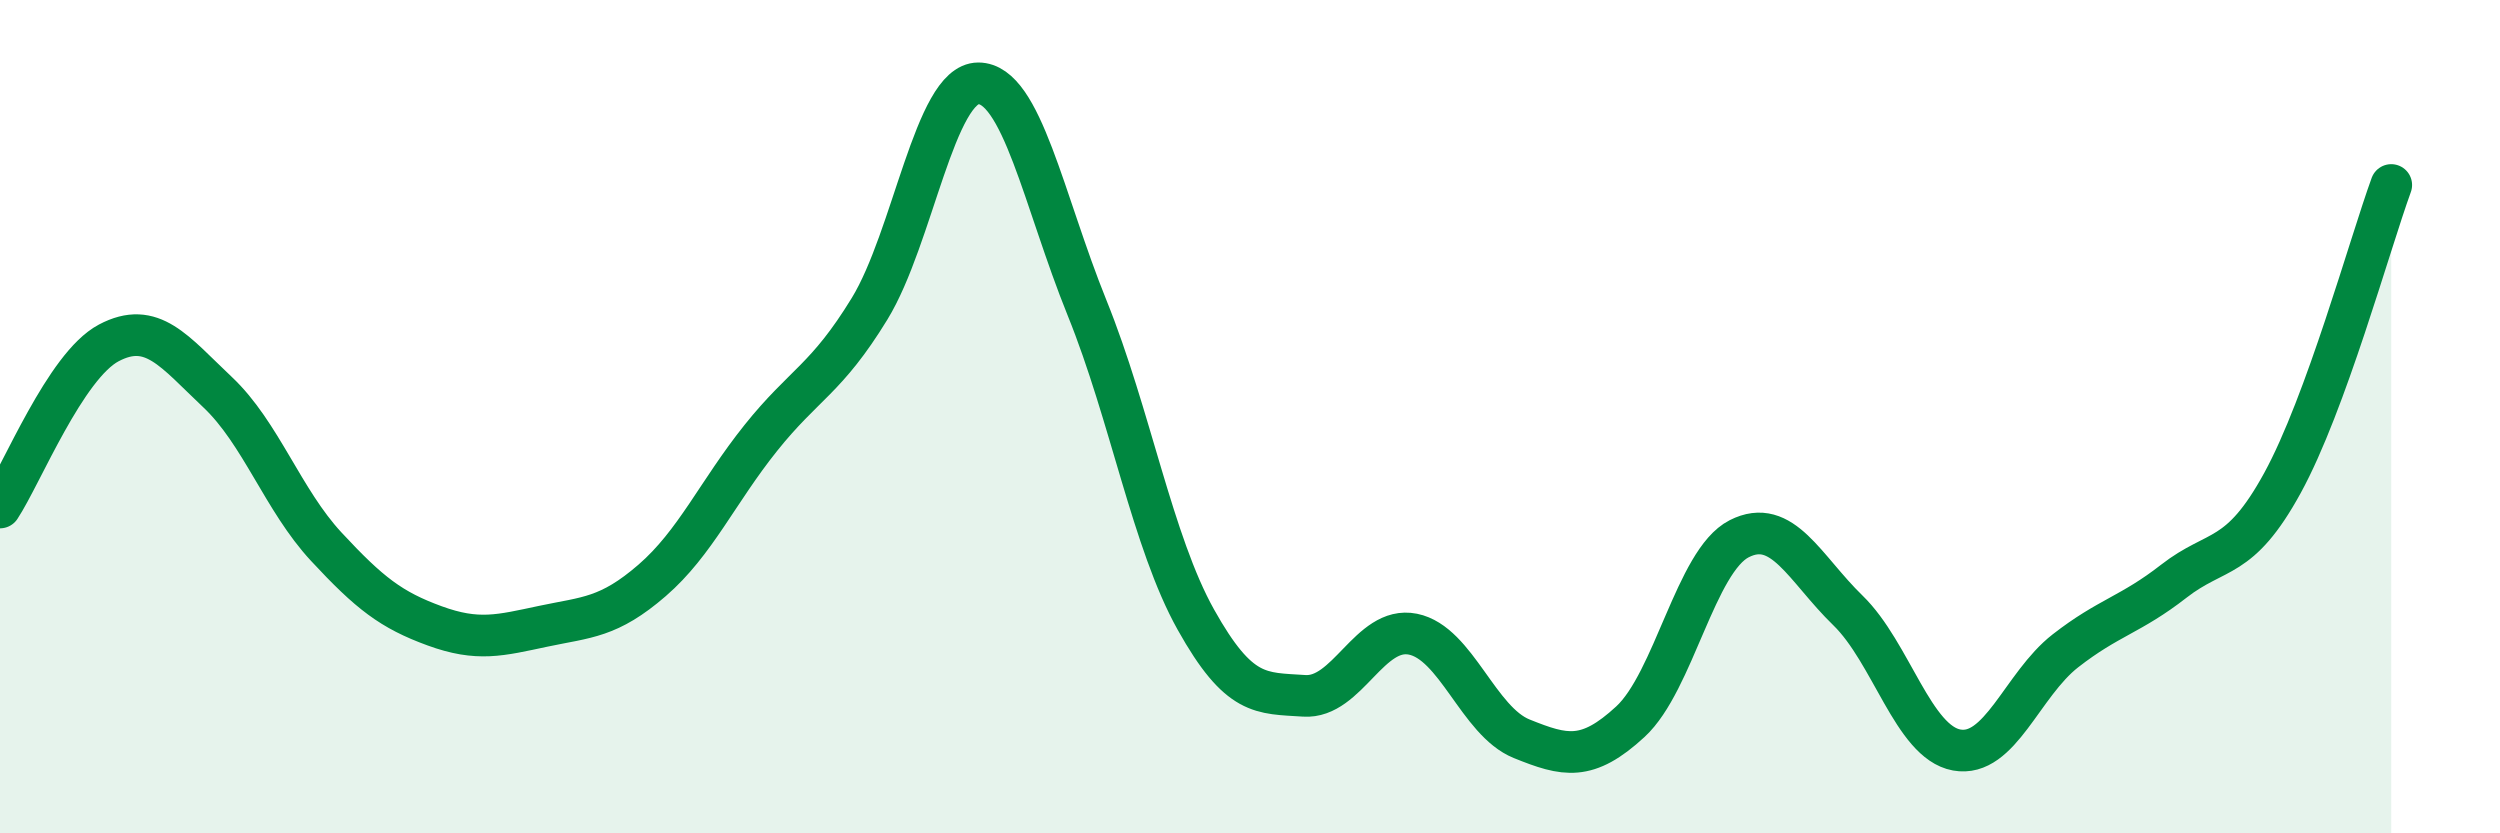
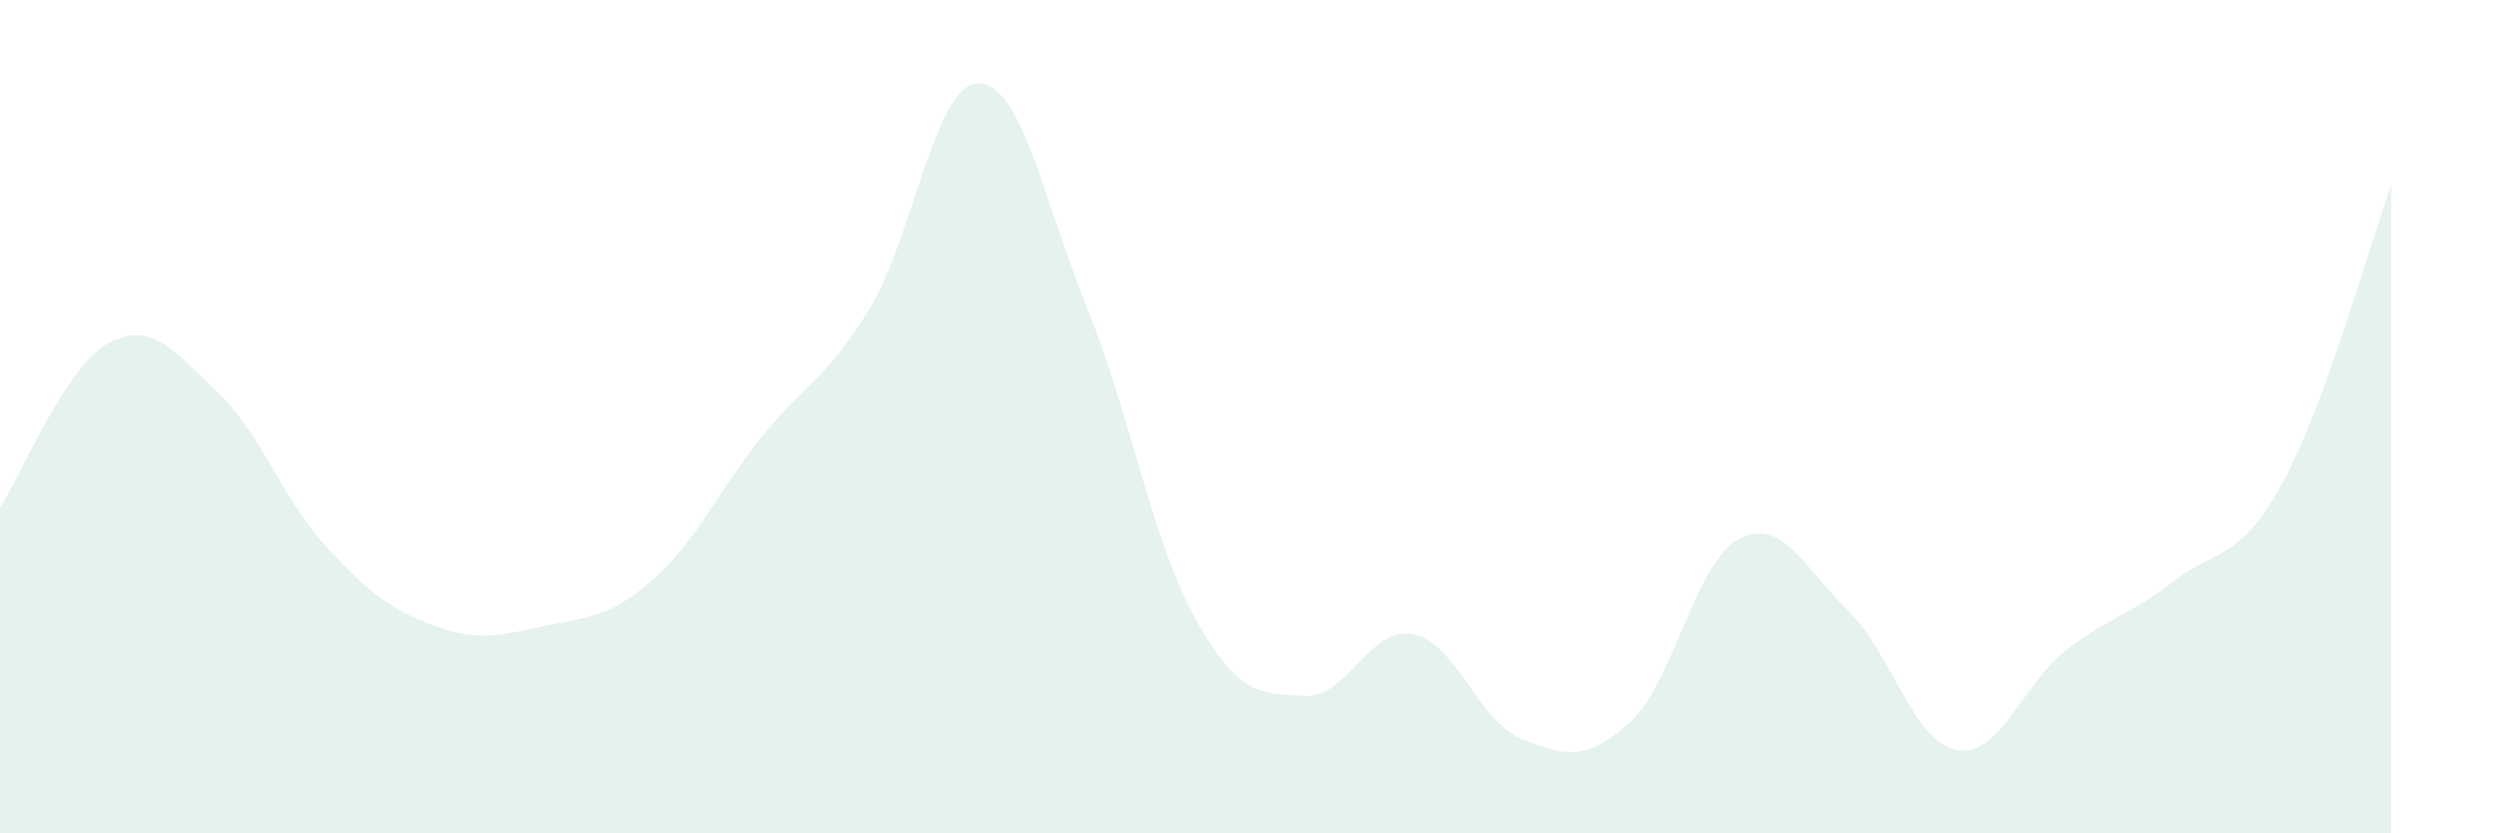
<svg xmlns="http://www.w3.org/2000/svg" width="60" height="20" viewBox="0 0 60 20">
  <path d="M 0,12.18 C 0.52,11.39 1.57,8.78 2.61,8.23 C 3.65,7.68 4.18,8.43 5.22,9.41 C 6.26,10.39 6.79,12 7.83,13.12 C 8.87,14.24 9.39,14.64 10.43,15.02 C 11.47,15.4 12,15.25 13.04,15.03 C 14.08,14.81 14.61,14.83 15.65,13.93 C 16.69,13.03 17.22,11.81 18.26,10.51 C 19.3,9.21 19.83,9.11 20.87,7.41 C 21.91,5.71 22.44,2 23.48,2 C 24.52,2 25.05,4.82 26.09,7.39 C 27.13,9.96 27.66,13.01 28.7,14.87 C 29.74,16.73 30.26,16.63 31.3,16.7 C 32.34,16.77 32.87,15.01 33.91,15.22 C 34.95,15.43 35.48,17.31 36.52,17.73 C 37.56,18.15 38.09,18.28 39.13,17.32 C 40.17,16.36 40.7,13.46 41.74,12.93 C 42.78,12.4 43.31,13.64 44.35,14.65 C 45.39,15.66 45.92,17.81 46.96,18 C 48,18.19 48.53,16.43 49.57,15.62 C 50.61,14.81 51.13,14.76 52.17,13.95 C 53.21,13.14 53.74,13.49 54.78,11.59 C 55.82,9.69 56.87,5.87 57.39,4.44L57.39 20L0 20Z" fill="#008740" opacity="0.1" stroke-linecap="round" stroke-linejoin="round" />
-   <path d="M 0,12.18 C 0.52,11.39 1.57,8.78 2.61,8.23 C 3.65,7.68 4.18,8.43 5.22,9.41 C 6.26,10.39 6.79,12 7.83,13.12 C 8.87,14.24 9.39,14.64 10.43,15.02 C 11.47,15.4 12,15.25 13.04,15.03 C 14.08,14.81 14.61,14.83 15.65,13.93 C 16.69,13.03 17.22,11.81 18.26,10.51 C 19.3,9.21 19.83,9.11 20.87,7.41 C 21.91,5.71 22.44,2 23.48,2 C 24.52,2 25.05,4.82 26.09,7.39 C 27.13,9.96 27.66,13.01 28.7,14.87 C 29.74,16.73 30.26,16.63 31.3,16.7 C 32.34,16.77 32.87,15.01 33.91,15.22 C 34.95,15.43 35.48,17.31 36.52,17.73 C 37.56,18.15 38.09,18.28 39.13,17.32 C 40.17,16.36 40.7,13.46 41.74,12.93 C 42.78,12.4 43.31,13.64 44.35,14.65 C 45.39,15.66 45.92,17.81 46.96,18 C 48,18.19 48.53,16.43 49.57,15.62 C 50.61,14.81 51.13,14.76 52.17,13.95 C 53.21,13.14 53.74,13.49 54.78,11.59 C 55.82,9.69 56.87,5.87 57.39,4.44" stroke="#008740" stroke-width="1" fill="none" stroke-linecap="round" stroke-linejoin="round" />
</svg>